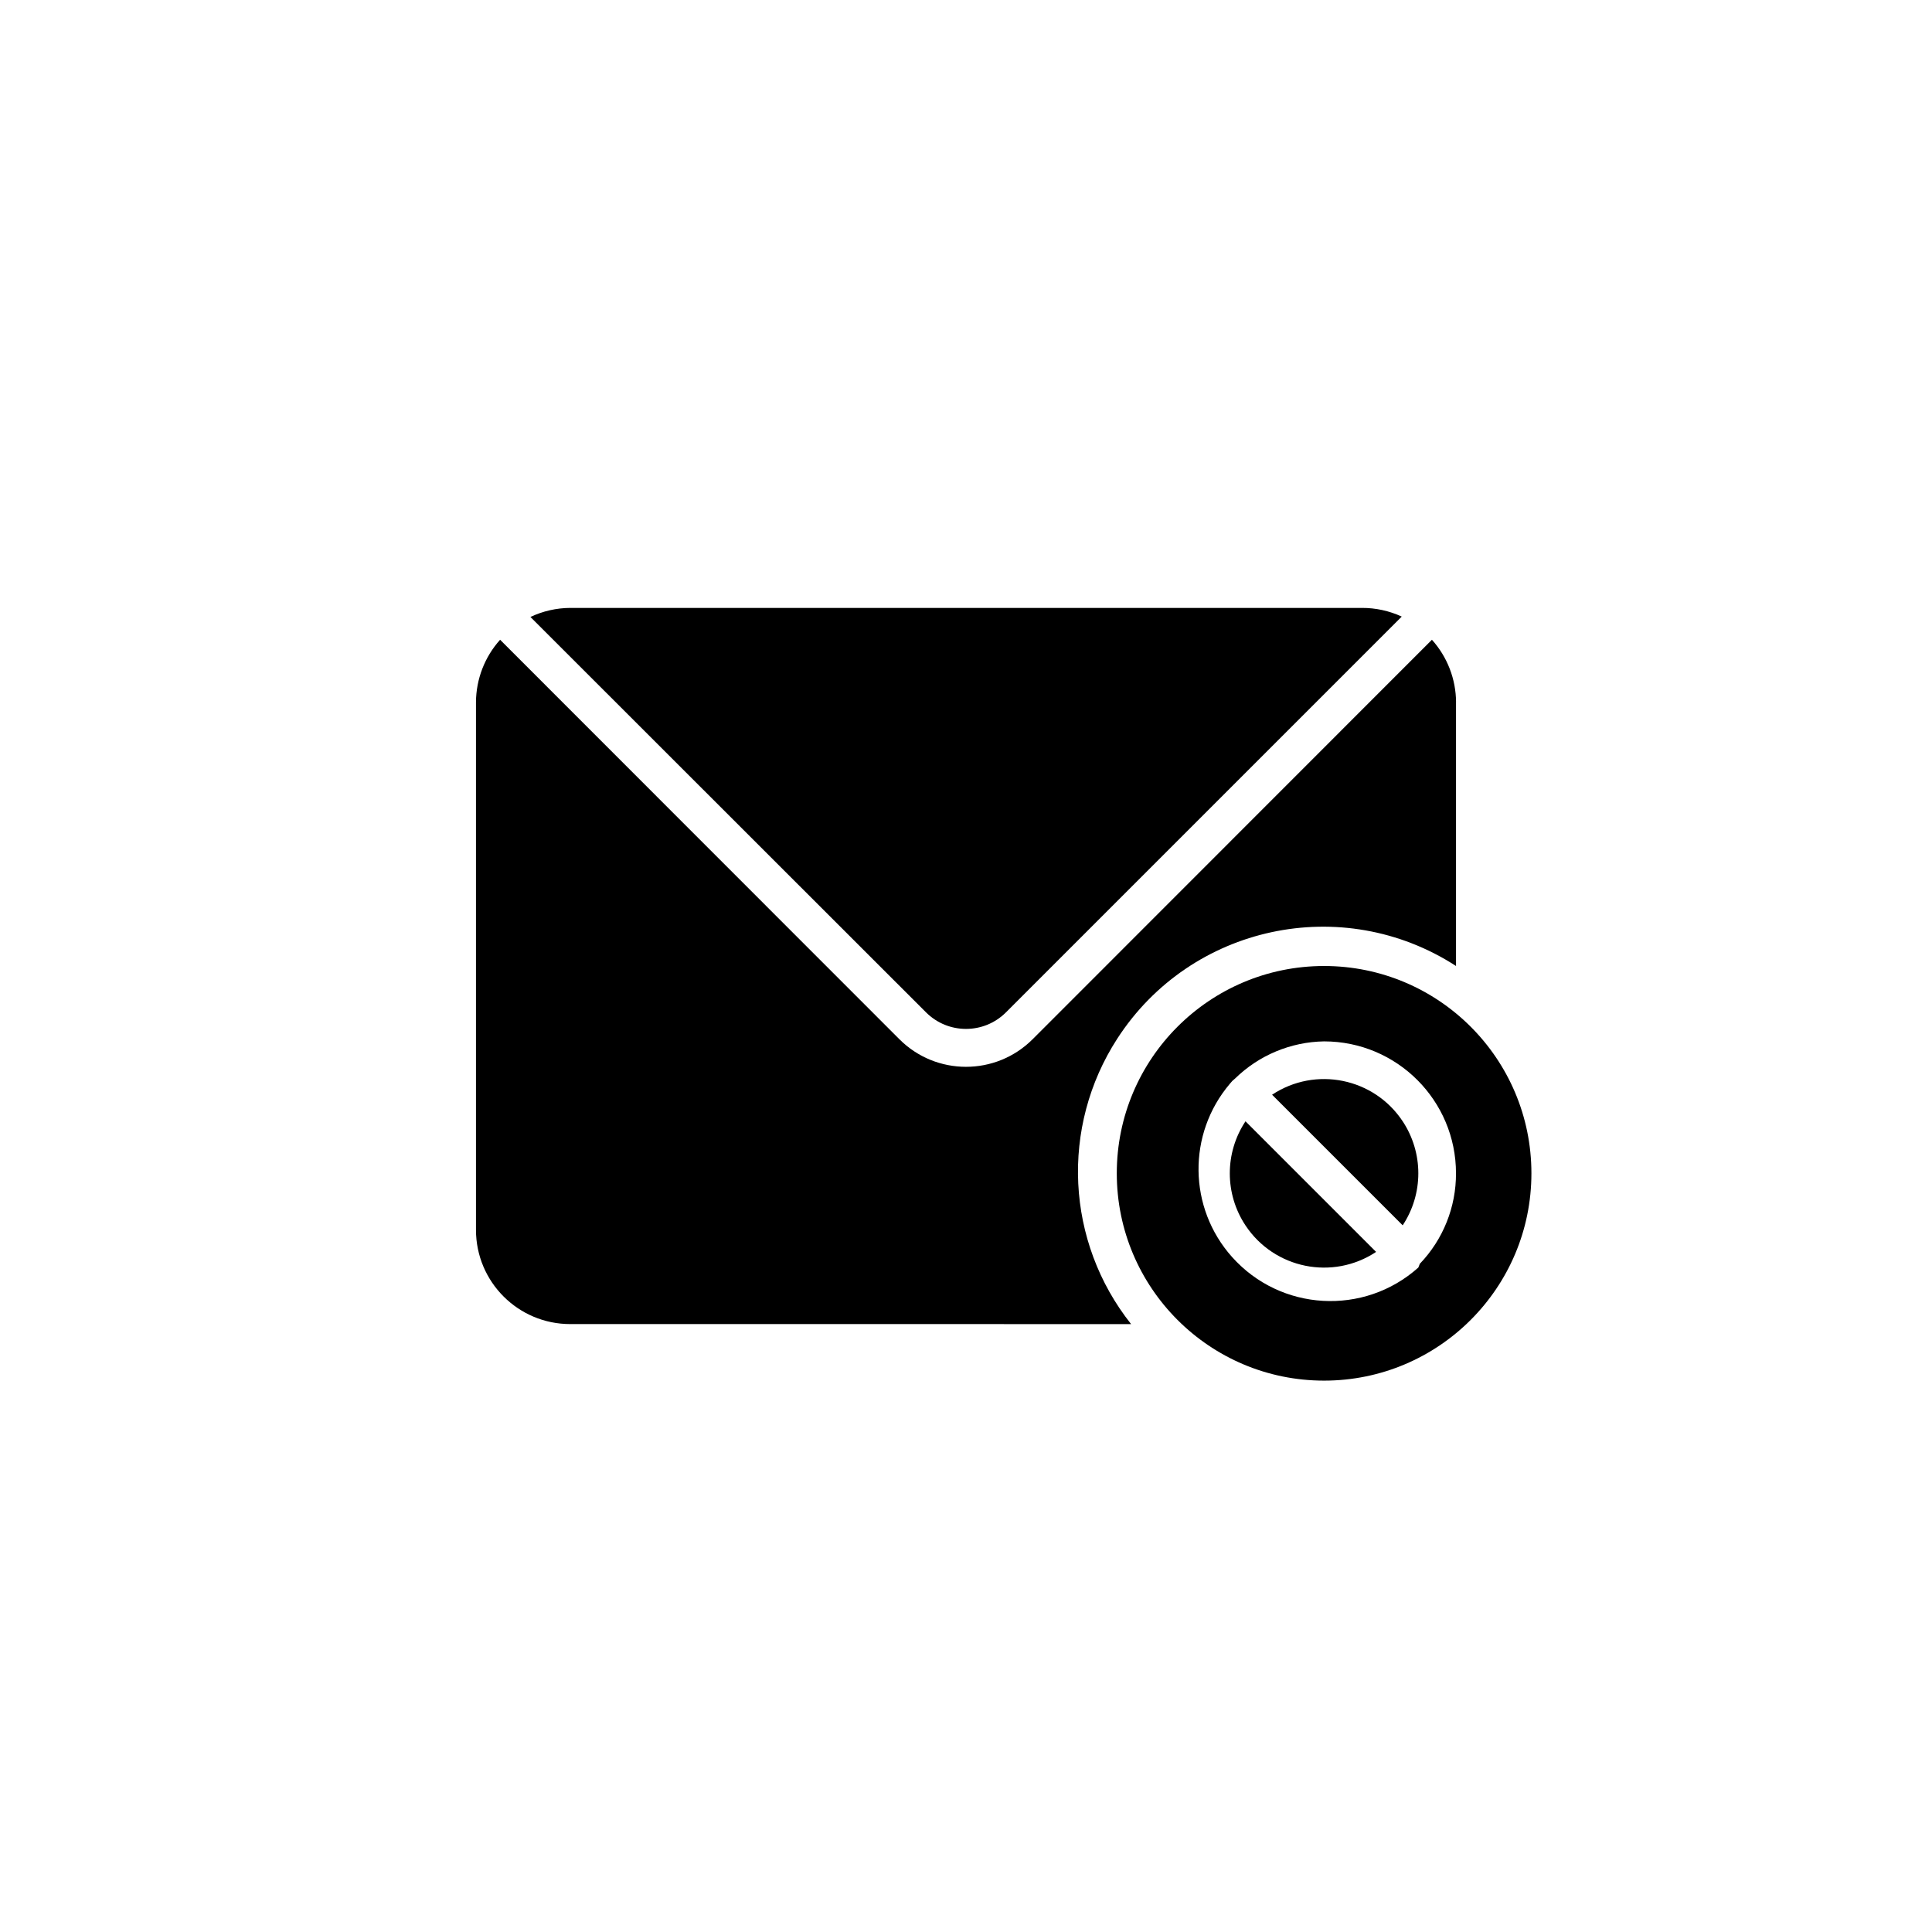
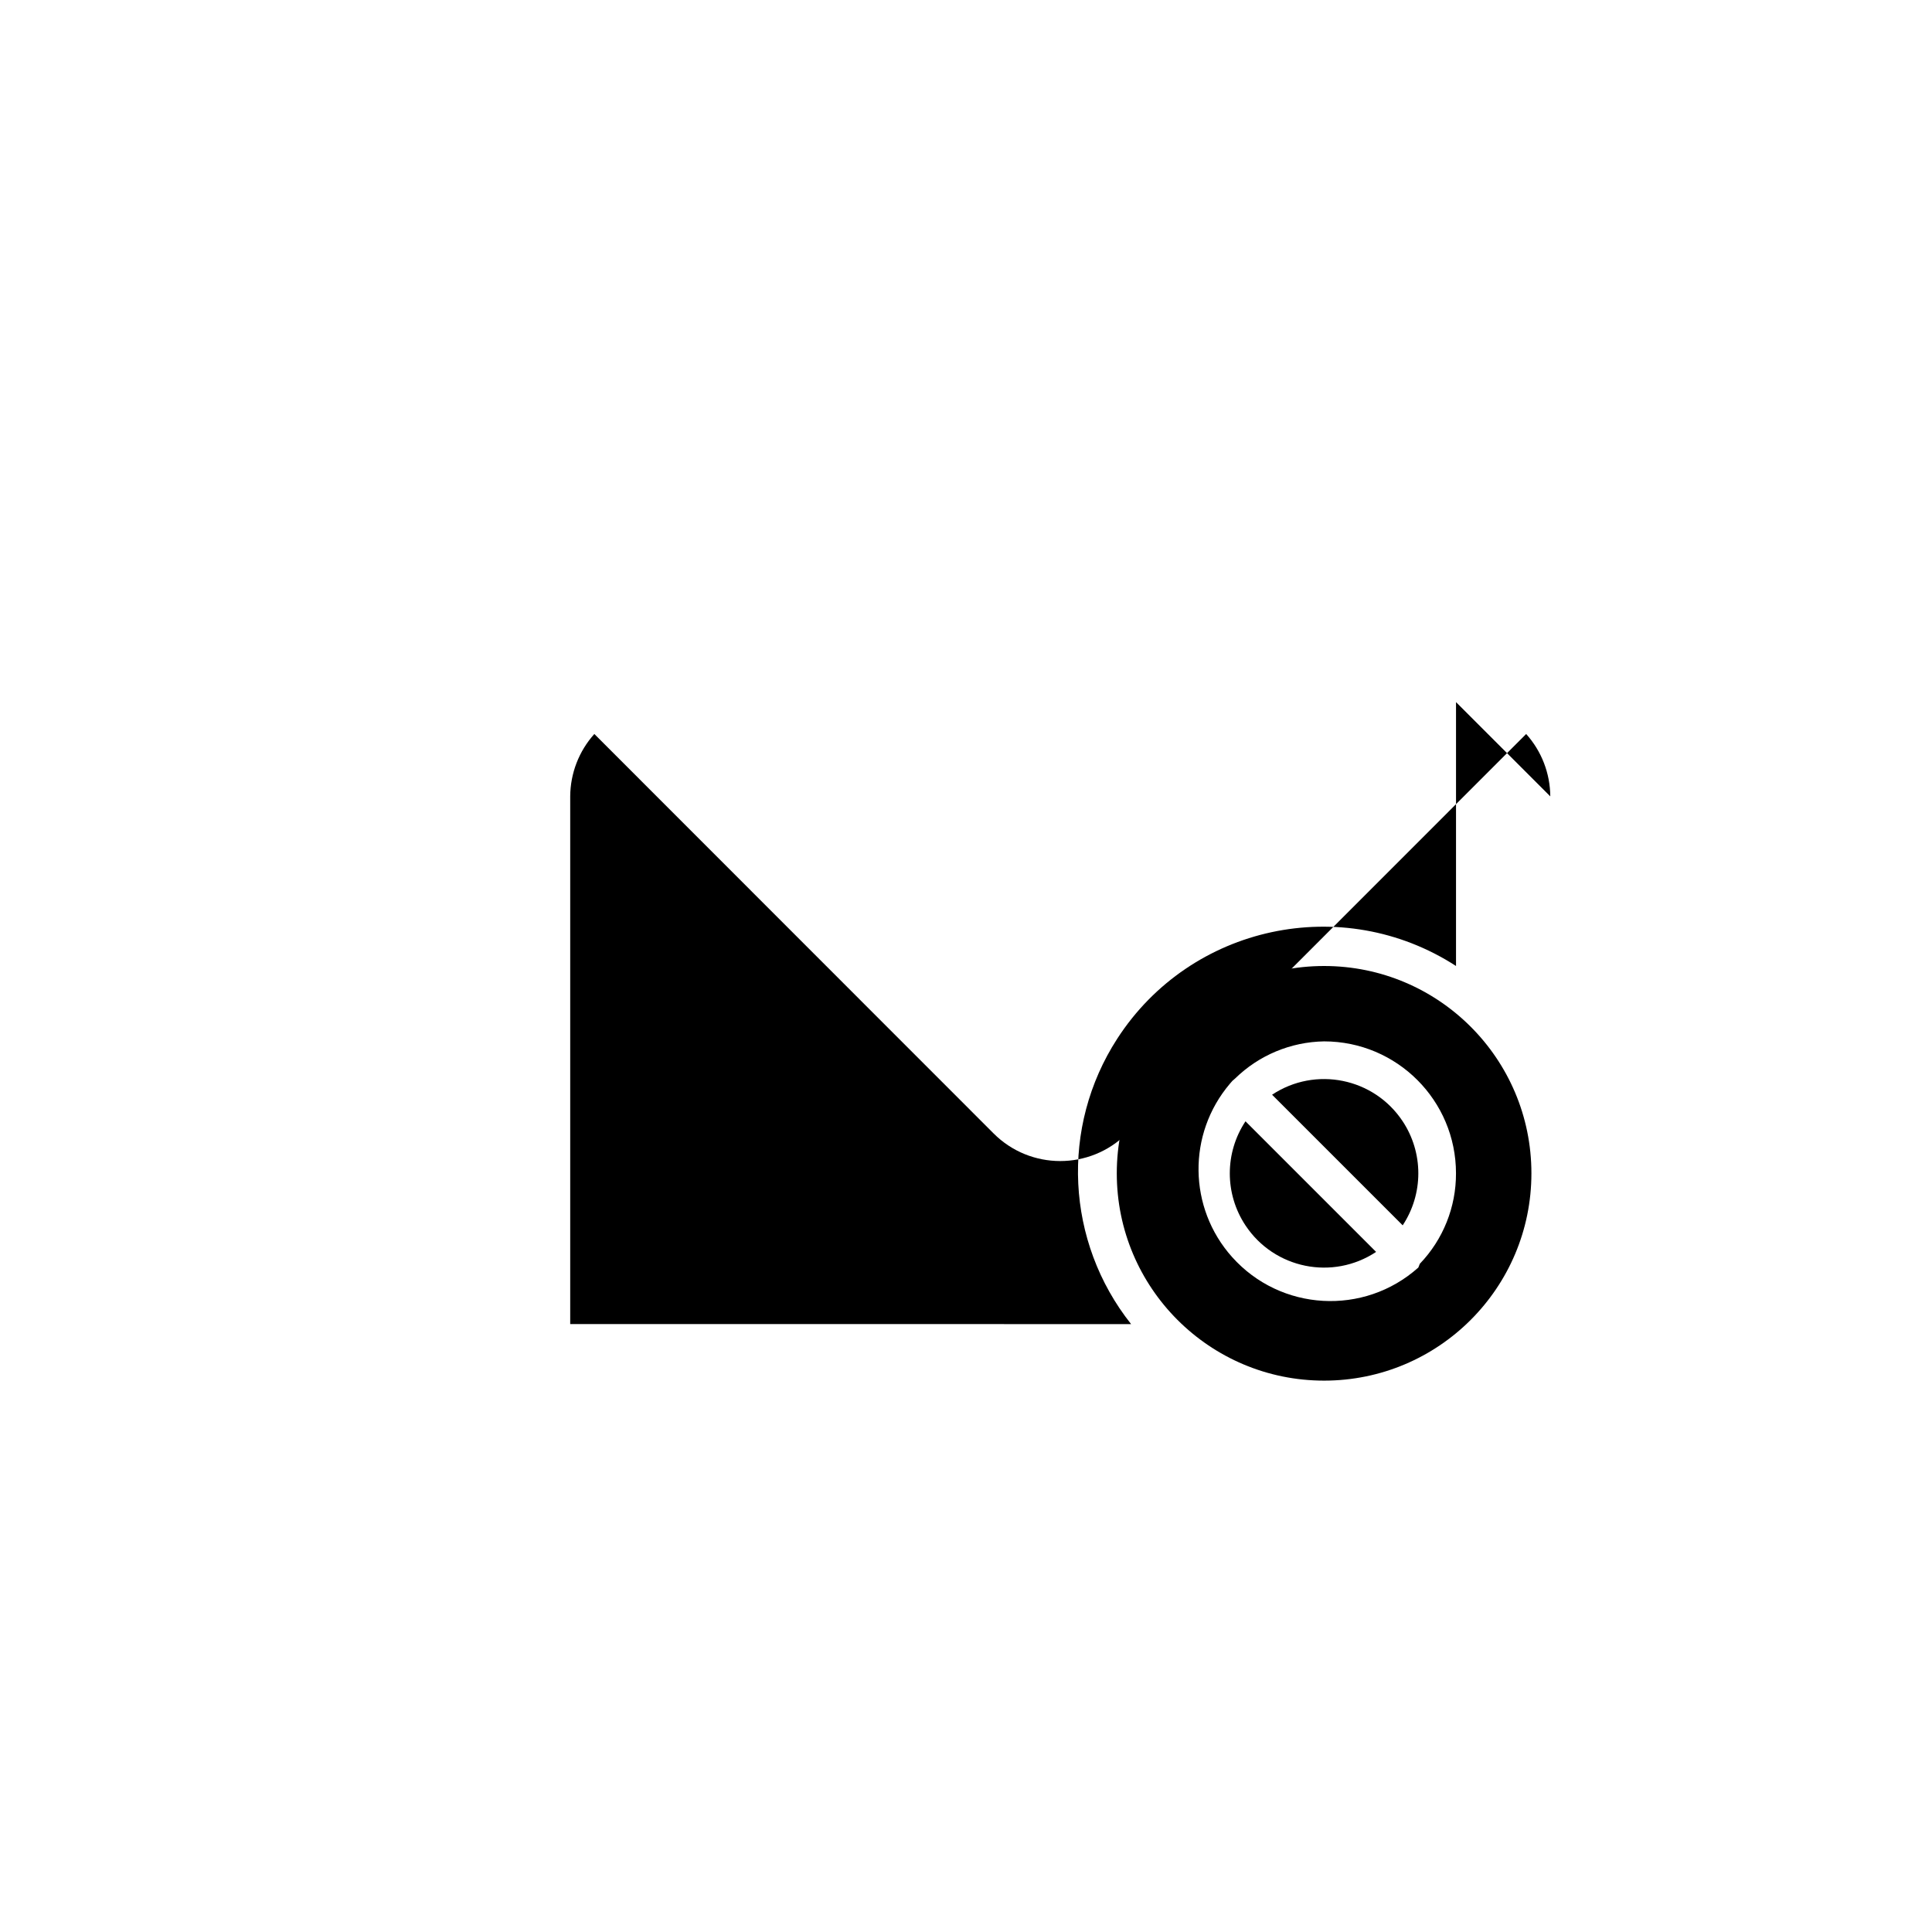
<svg xmlns="http://www.w3.org/2000/svg" fill="#000000" width="800px" height="800px" version="1.1" viewBox="144 144 512 512">
  <g>
-     <path d="m389.41 412.29c5.852 5.844 15.328 5.844 21.176 0l104.89-104.89c-3.32-1.531-6.934-2.316-10.59-2.297h-209.78c-3.644 0.02-7.242 0.84-10.539 2.398z" />
-     <path d="m529.86 330.07v69.926c-30.113-19.473-70.309-10.844-89.781 19.273-15.121 23.387-13.645 53.816 3.672 75.629l-148.64-0.004c-13.793 0-24.973-11.18-24.973-24.973v-139.85c0.039-6.106 2.312-11.988 6.394-16.531l105.79 105.84c9.738 9.766 25.551 9.785 35.316 0.043 0.016-0.016 0.031-0.031 0.047-0.043l105.79-105.84c4.082 4.547 6.356 10.426 6.394 16.535z" />
+     <path d="m529.86 330.07v69.926c-30.113-19.473-70.309-10.844-89.781 19.273-15.121 23.387-13.645 53.816 3.672 75.629l-148.64-0.004v-139.85c0.039-6.106 2.312-11.988 6.394-16.531l105.79 105.84c9.738 9.766 25.551 9.785 35.316 0.043 0.016-0.016 0.031-0.031 0.047-0.043l105.79-105.84c4.082 4.547 6.356 10.426 6.394 16.535z" />
    <path d="m494.9 400c-30.344 0-54.941 24.598-54.941 54.941s24.598 54.941 54.941 54.941 54.941-24.598 54.941-54.941-24.598-54.941-54.941-54.941zm25.371 78.914-0.398 1c-14.402 12.859-36.504 11.609-49.367-2.797-11.617-13.012-11.867-32.602-0.582-45.902l0.648-0.75 0.746-0.648c6.312-6.176 14.75-9.695 23.574-9.84 19.309 0 34.961 15.652 34.961 34.961 0.035 8.934-3.402 17.527-9.582 23.977z" />
    <path d="m519.87 454.94c0 4.902-1.441 9.695-4.144 13.785l-34.613-34.613c11.5-7.613 26.996-4.461 34.609 7.039 2.707 4.086 4.148 8.883 4.148 13.789z" />
    <path d="m508.68 475.77c-11.496 7.621-26.992 4.477-34.613-7.019-5.543-8.363-5.543-19.23 0-27.594z" />
  </g>
</svg>